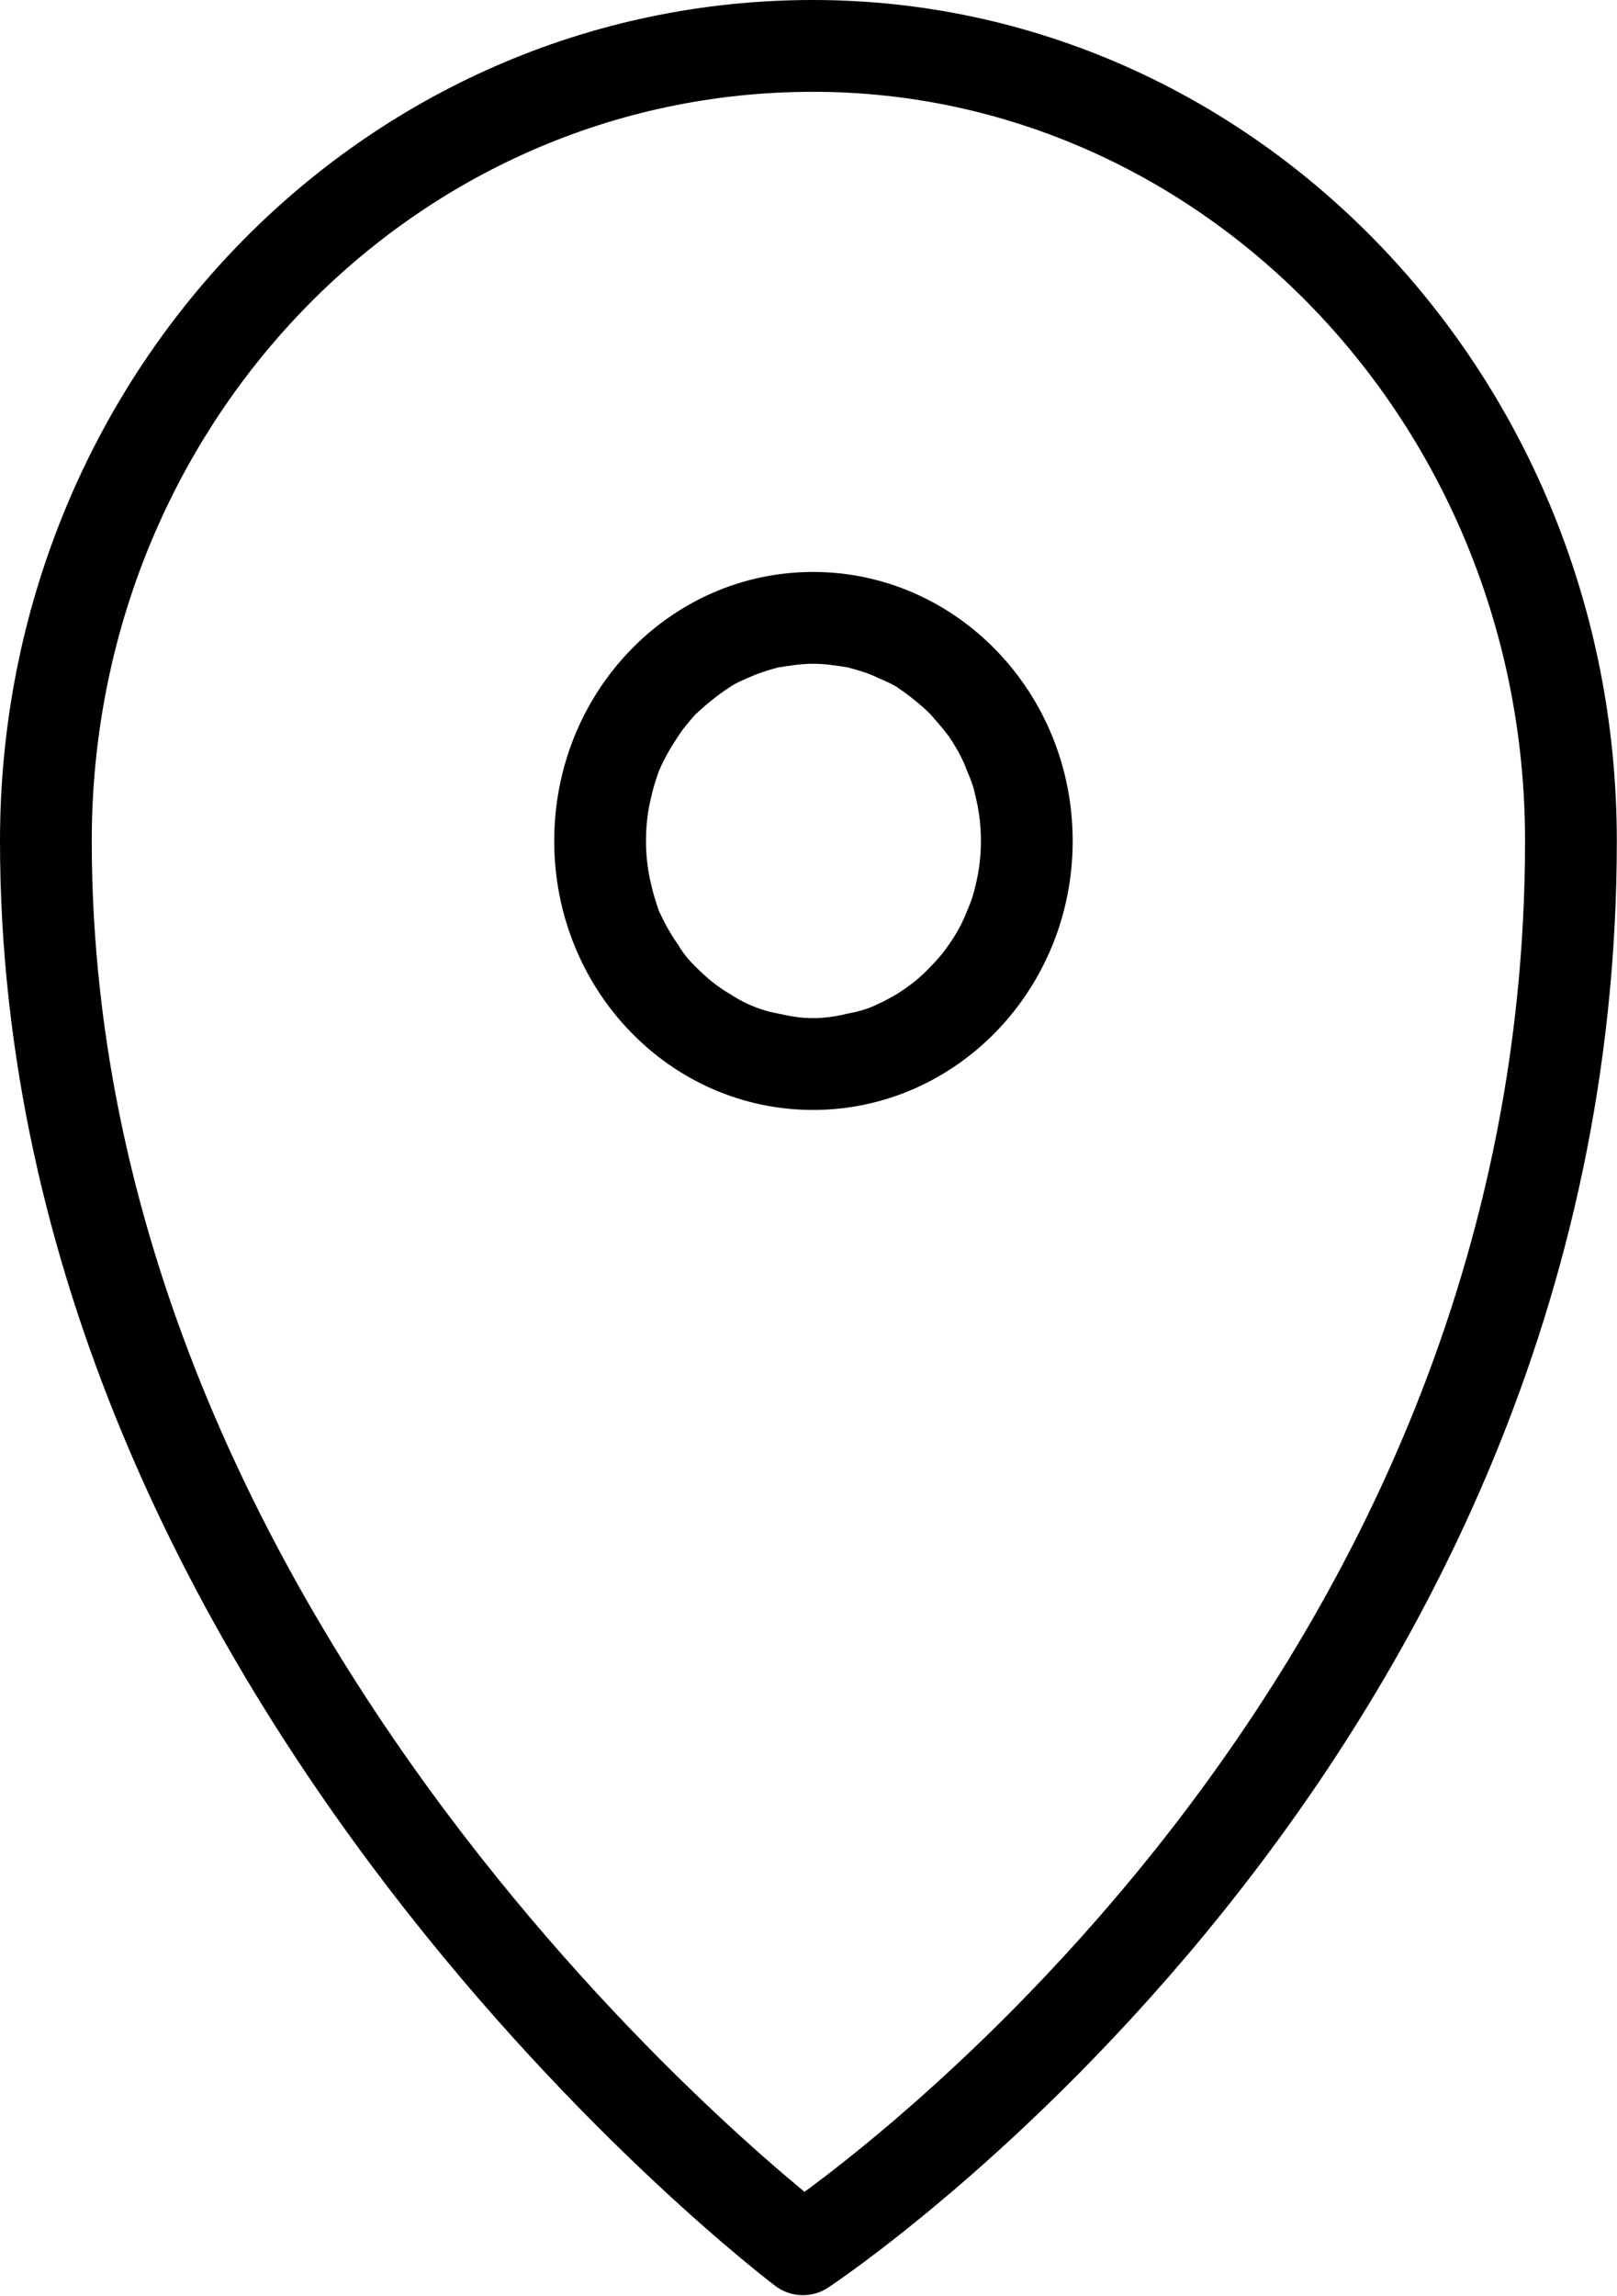
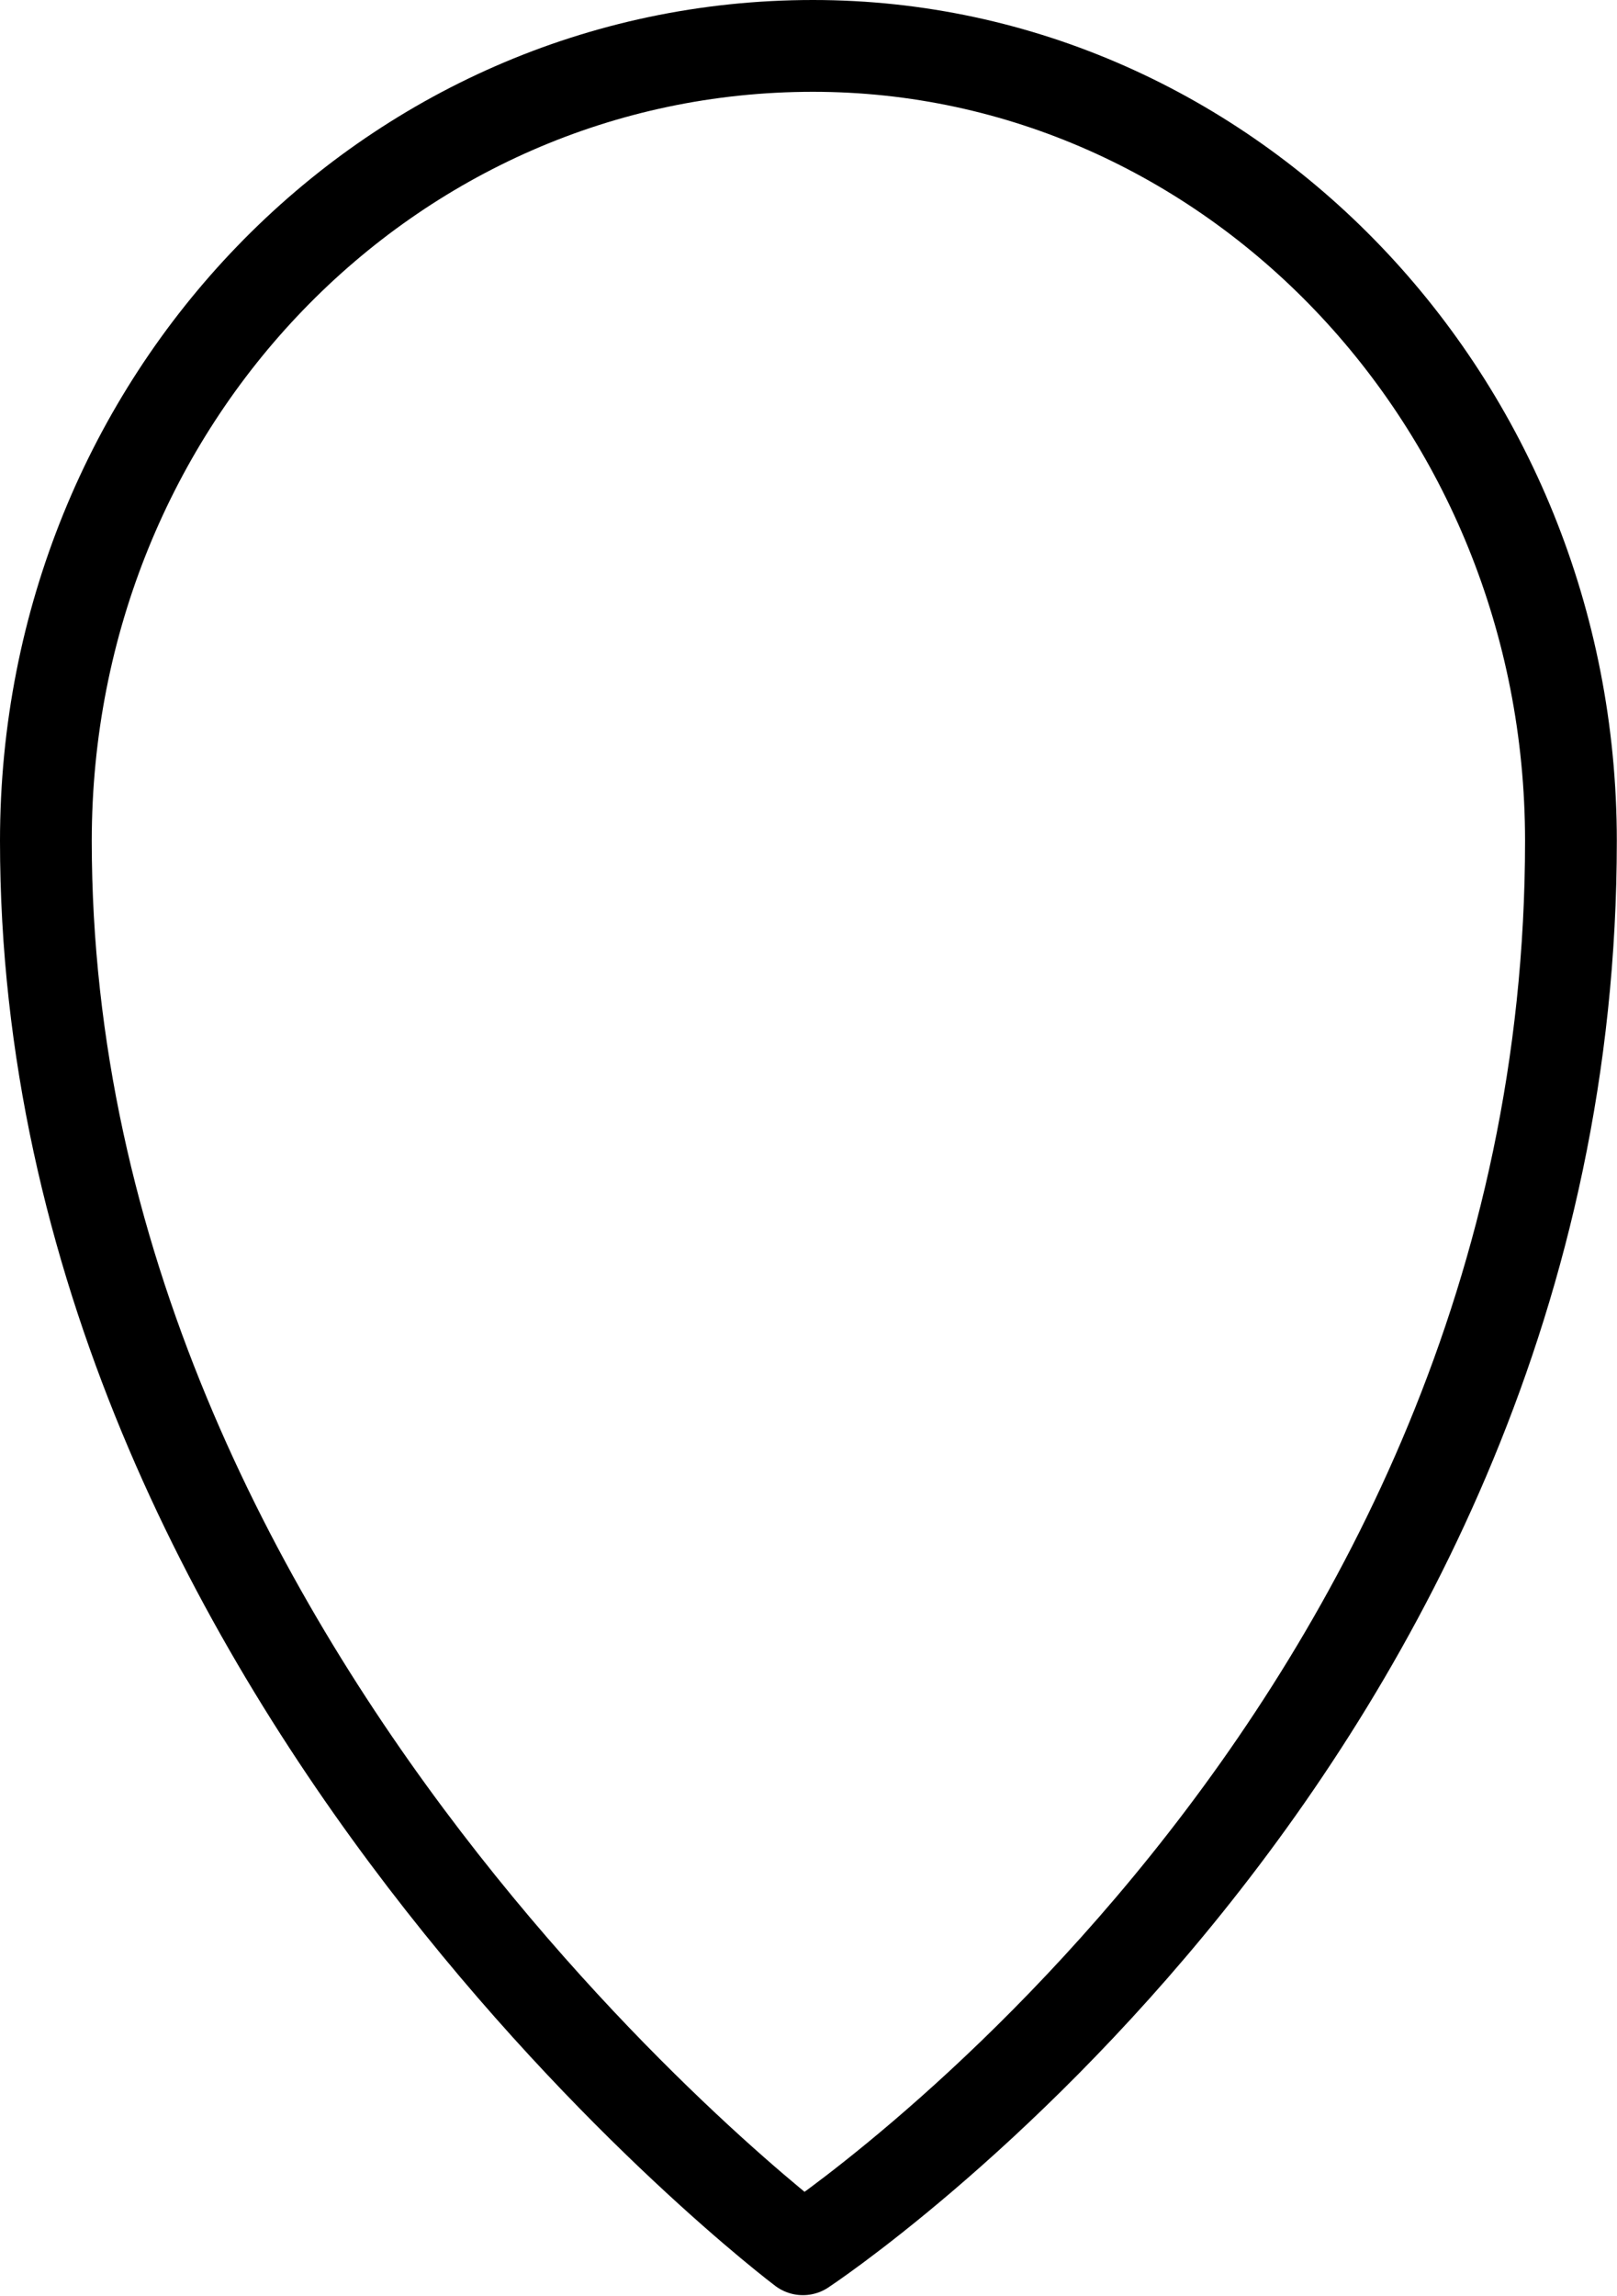
<svg xmlns="http://www.w3.org/2000/svg" width="17.622" height="25.01" viewBox="0 0 17.622 25.01" fill="none">
  <desc>
			Created with Pixso.
	</desc>
  <defs />
-   <path id="矢量 22" d="M11.69 9.16C11.69 10.78 10.42 12.09 8.86 12.09C7.3 12.09 6.04 10.78 6.04 9.16C6.04 7.54 7.3 6.23 8.86 6.23C10.42 6.23 11.69 7.54 11.69 9.16ZM10.63 8.67C10.67 8.83 10.69 8.99 10.69 9.16C10.69 9.33 10.67 9.49 10.63 9.65C10.61 9.74 10.58 9.83 10.54 9.92C10.49 10.05 10.42 10.18 10.34 10.29C10.28 10.38 10.21 10.46 10.14 10.53C10.03 10.65 9.9 10.75 9.77 10.83C9.7 10.87 9.63 10.91 9.56 10.94C9.46 10.99 9.35 11.02 9.24 11.04C9.12 11.07 8.99 11.09 8.86 11.09C8.73 11.09 8.61 11.07 8.48 11.04C8.37 11.02 8.27 10.99 8.16 10.94C8.09 10.91 8.02 10.87 7.96 10.83C7.82 10.75 7.7 10.65 7.58 10.53C7.51 10.46 7.44 10.38 7.39 10.29C7.31 10.18 7.24 10.05 7.18 9.92C7.15 9.83 7.12 9.74 7.1 9.65C7.06 9.49 7.04 9.33 7.04 9.16C7.04 8.99 7.06 8.82 7.1 8.67C7.12 8.57 7.15 8.49 7.18 8.4C7.24 8.26 7.31 8.14 7.39 8.02C7.44 7.94 7.51 7.86 7.58 7.78C7.7 7.67 7.82 7.57 7.96 7.48C8.02 7.44 8.09 7.41 8.16 7.38C8.27 7.33 8.37 7.3 8.48 7.27C8.61 7.25 8.73 7.23 8.86 7.23C8.99 7.23 9.12 7.25 9.24 7.27C9.35 7.3 9.46 7.33 9.56 7.38C9.63 7.41 9.7 7.44 9.77 7.48C9.9 7.57 10.03 7.67 10.14 7.78C10.21 7.86 10.28 7.94 10.34 8.02C10.42 8.14 10.49 8.26 10.54 8.4C10.58 8.49 10.61 8.57 10.63 8.67Z" fill="#000000" fill-opacity="1" fill-rule="evenodd" />
  <path id="矢量 22" d="M17.12 9.16C17.12 4.36 13.39 0.5 8.86 0.5C4.23 0.5 0.5 4.36 0.5 9.16C0.5 18.29 8.75 24.5 8.75 24.5C8.75 24.5 17.12 18.99 17.12 9.16Z" stroke="#000000" stroke-opacity="1" stroke-width="1" stroke-linejoin="round" />
</svg>